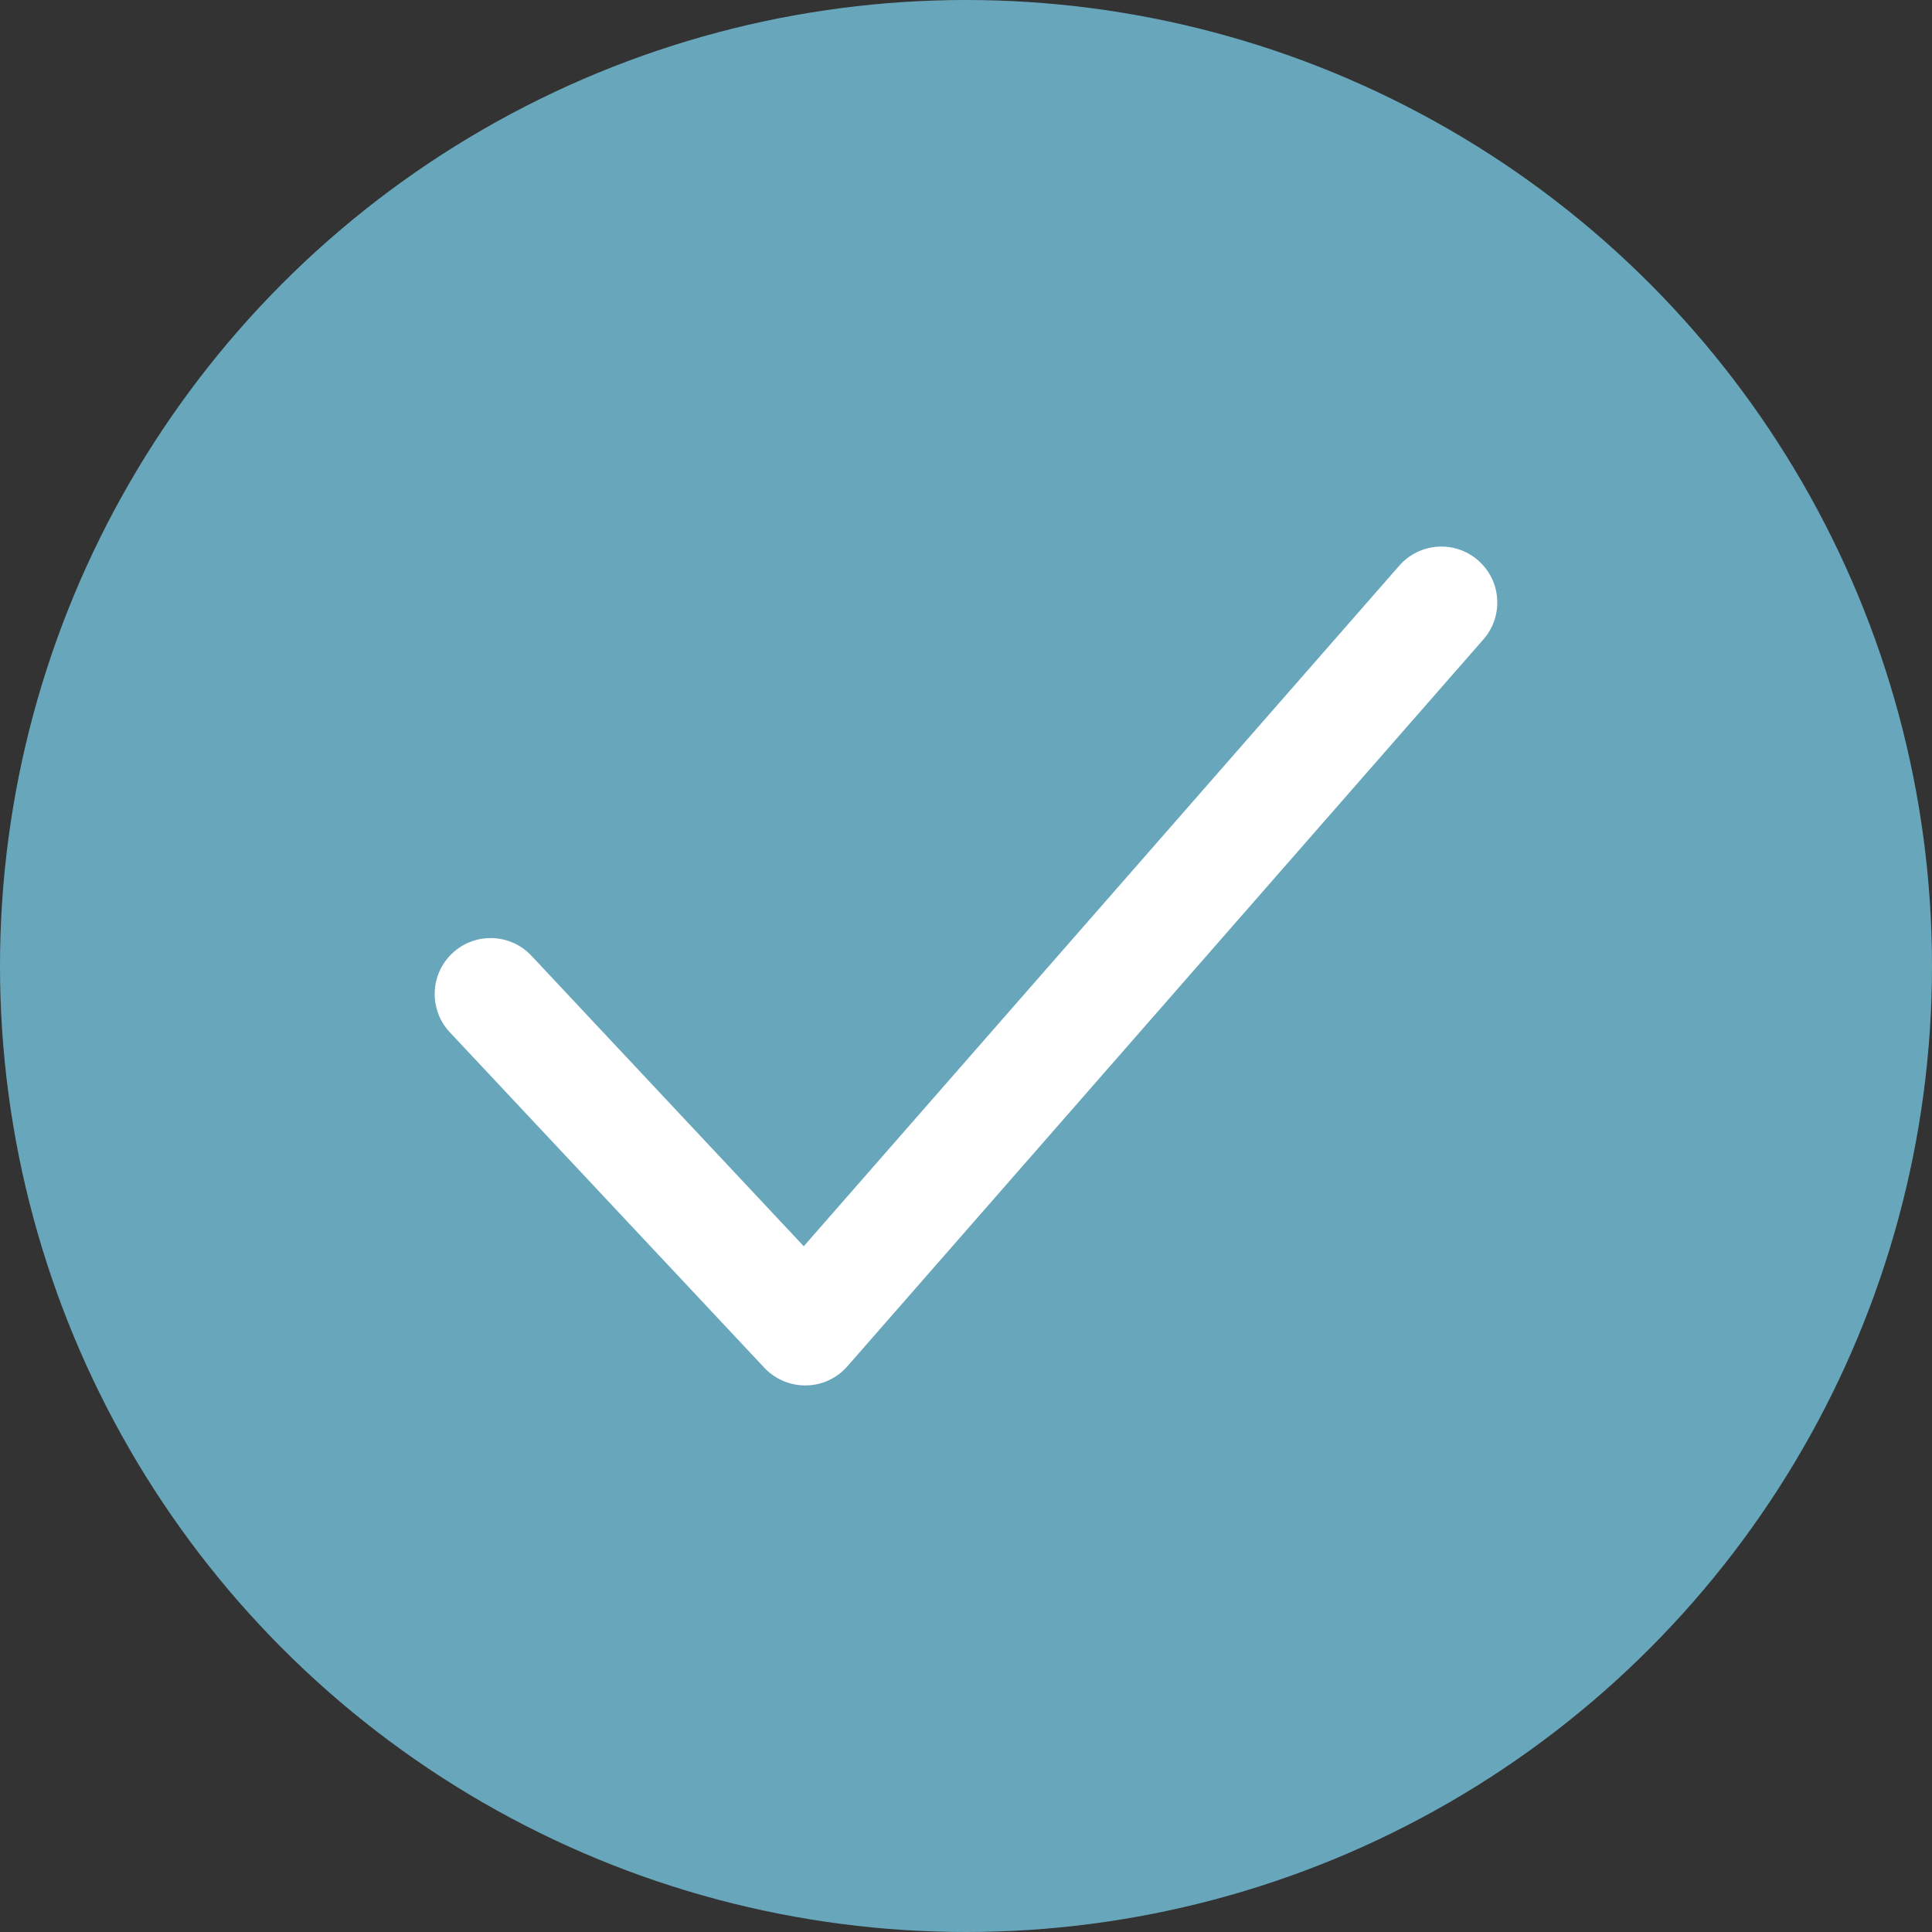
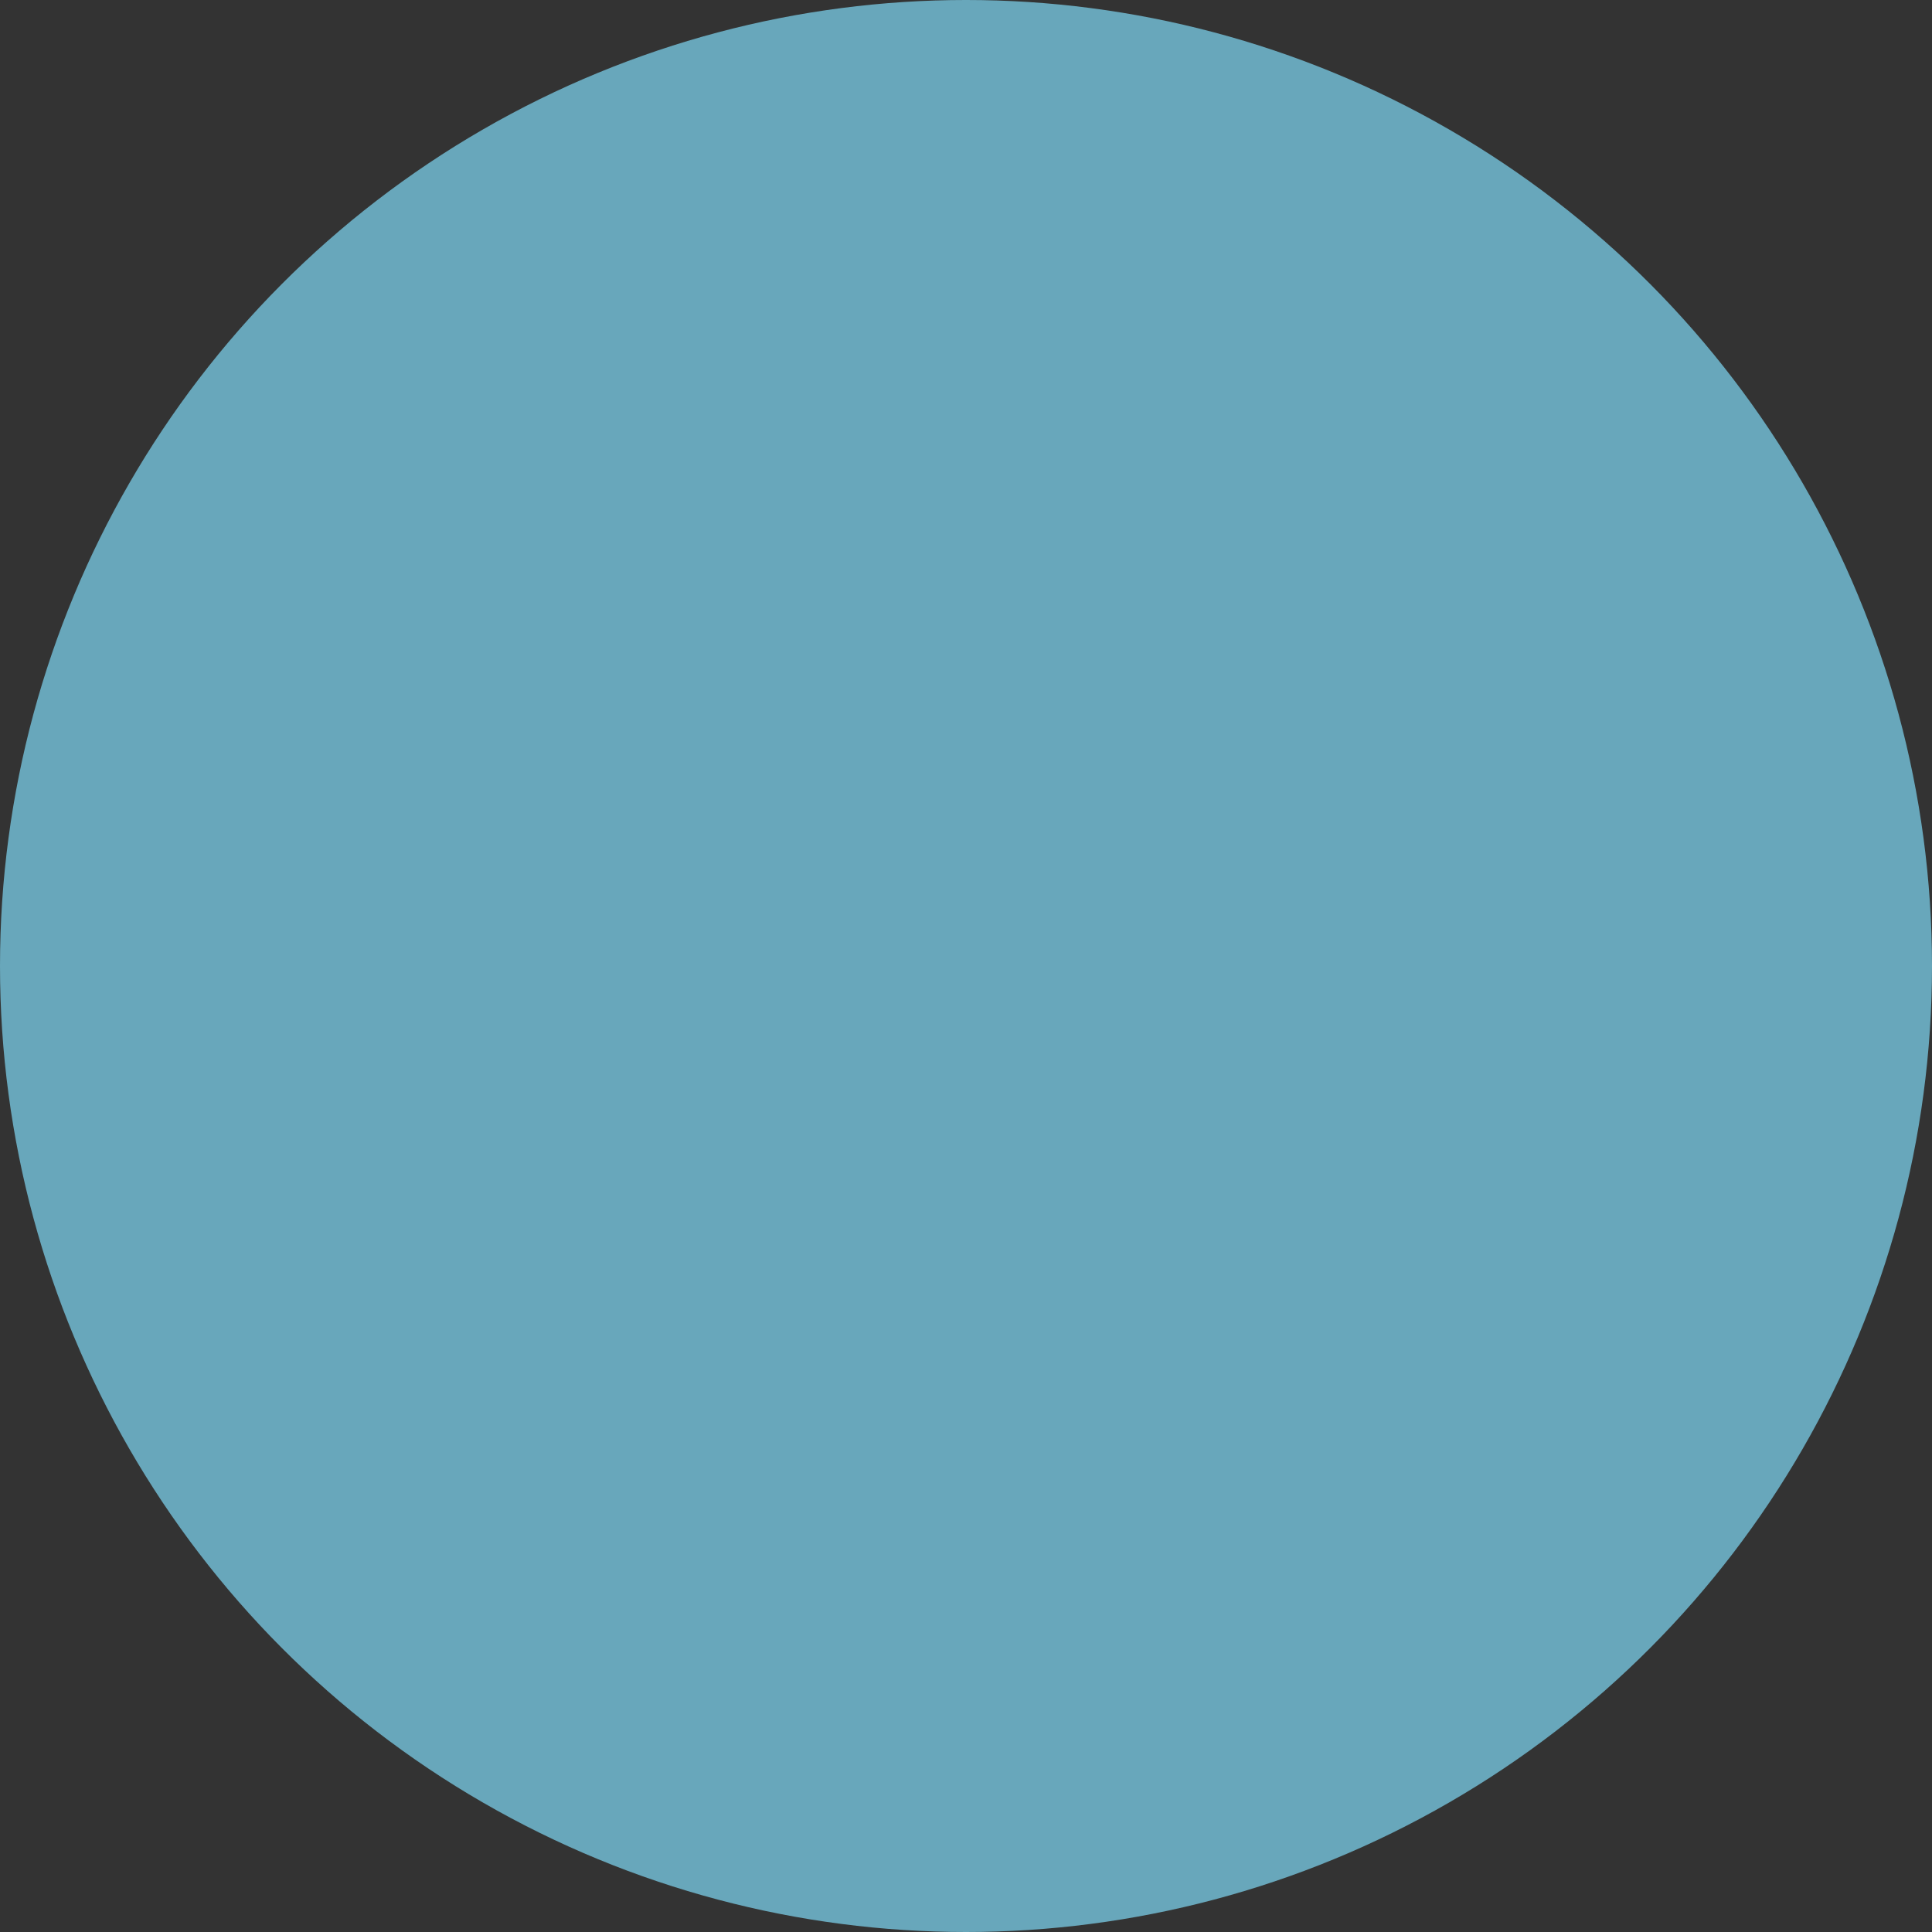
<svg xmlns="http://www.w3.org/2000/svg" width="40" height="40" viewBox="0 0 40 40" fill="none">
  <rect x="0" y="0" width="40" height="40" fill="#333333" stroke="none" />
  <circle cx="20" cy="20" r="20" fill="#68A7BB" />
  <g clip-path="url(#clip0_96_22)">
-     <path d="M30.604 11.603C30.124 11.182 29.392 11.23 28.97 11.712L16.641 25.802L11.002 19.787C10.565 19.321 9.833 19.298 9.366 19.735C8.9 20.171 8.875 20.905 9.313 21.372L15.826 28.319C16.046 28.552 16.351 28.684 16.671 28.684H16.691C17.019 28.679 17.327 28.535 17.543 28.289L30.714 13.236C31.134 12.755 31.086 12.024 30.604 11.603Z" fill="white" />
-   </g>
+     </g>
  <defs>
    <clipPath id="clip0_96_22">
-       <rect width="22" height="22" fill="white" transform="translate(9 9)" />
-     </clipPath>
+       </clipPath>
  </defs>
</svg>